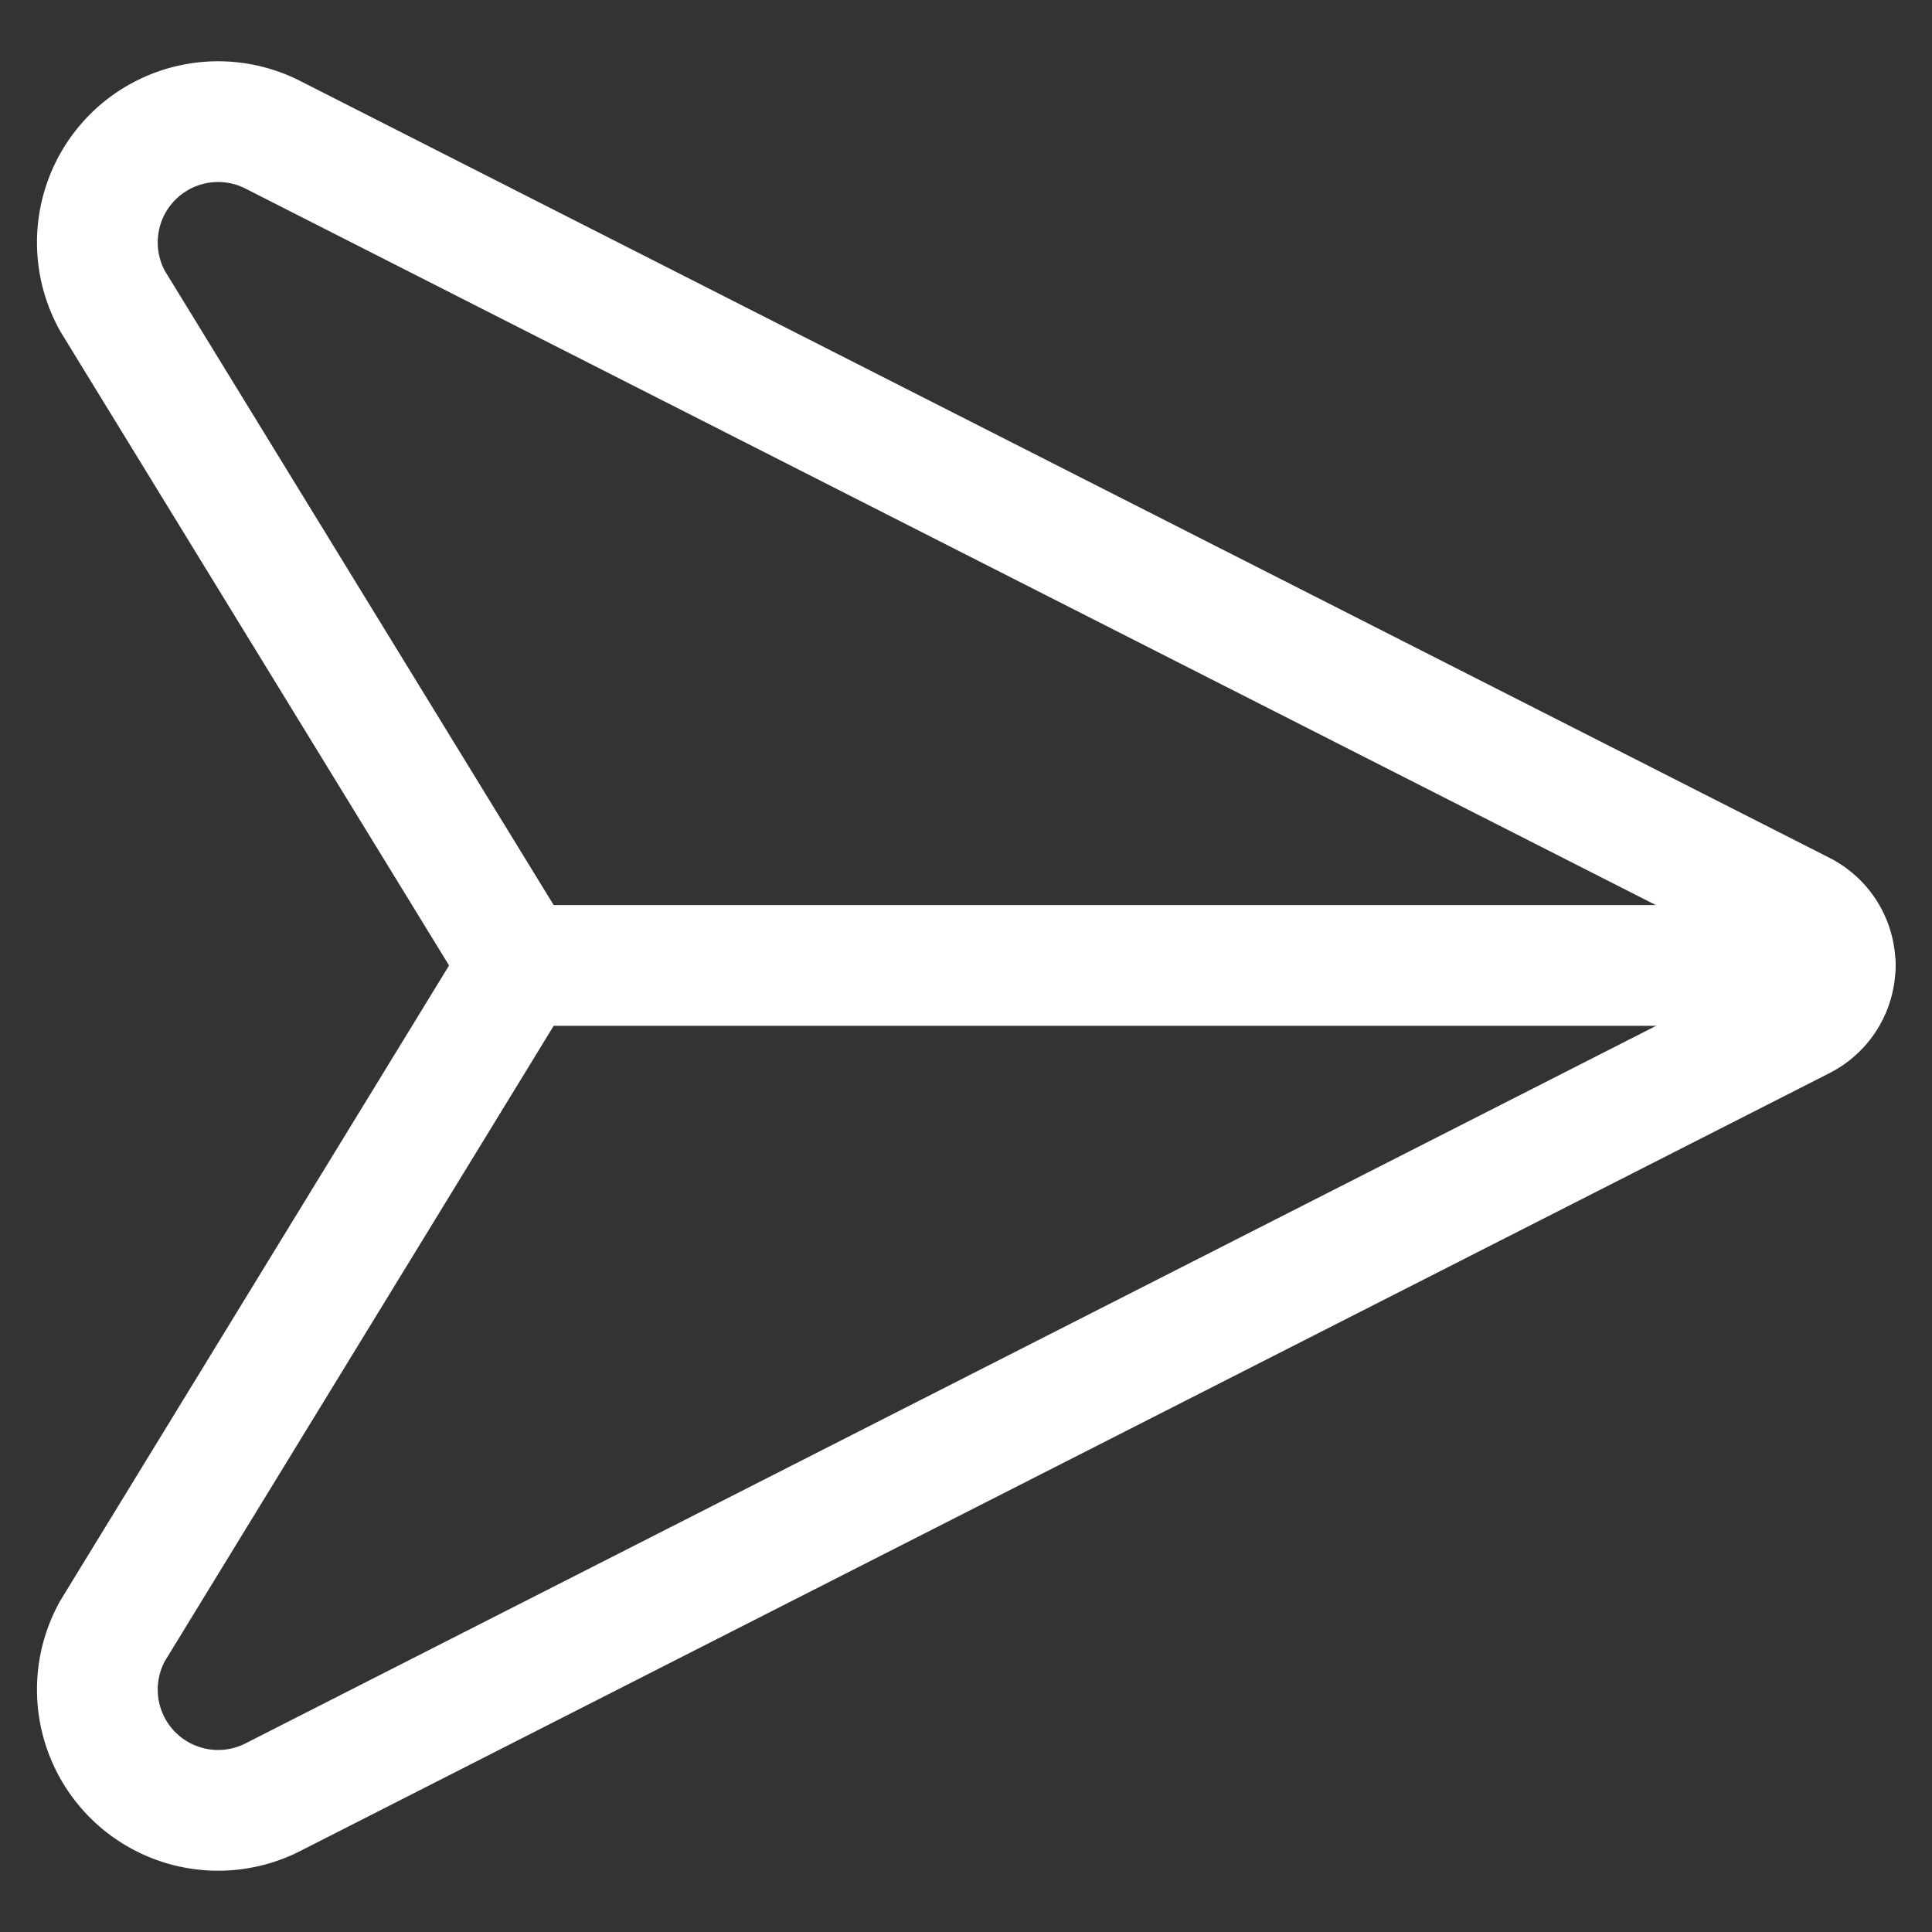
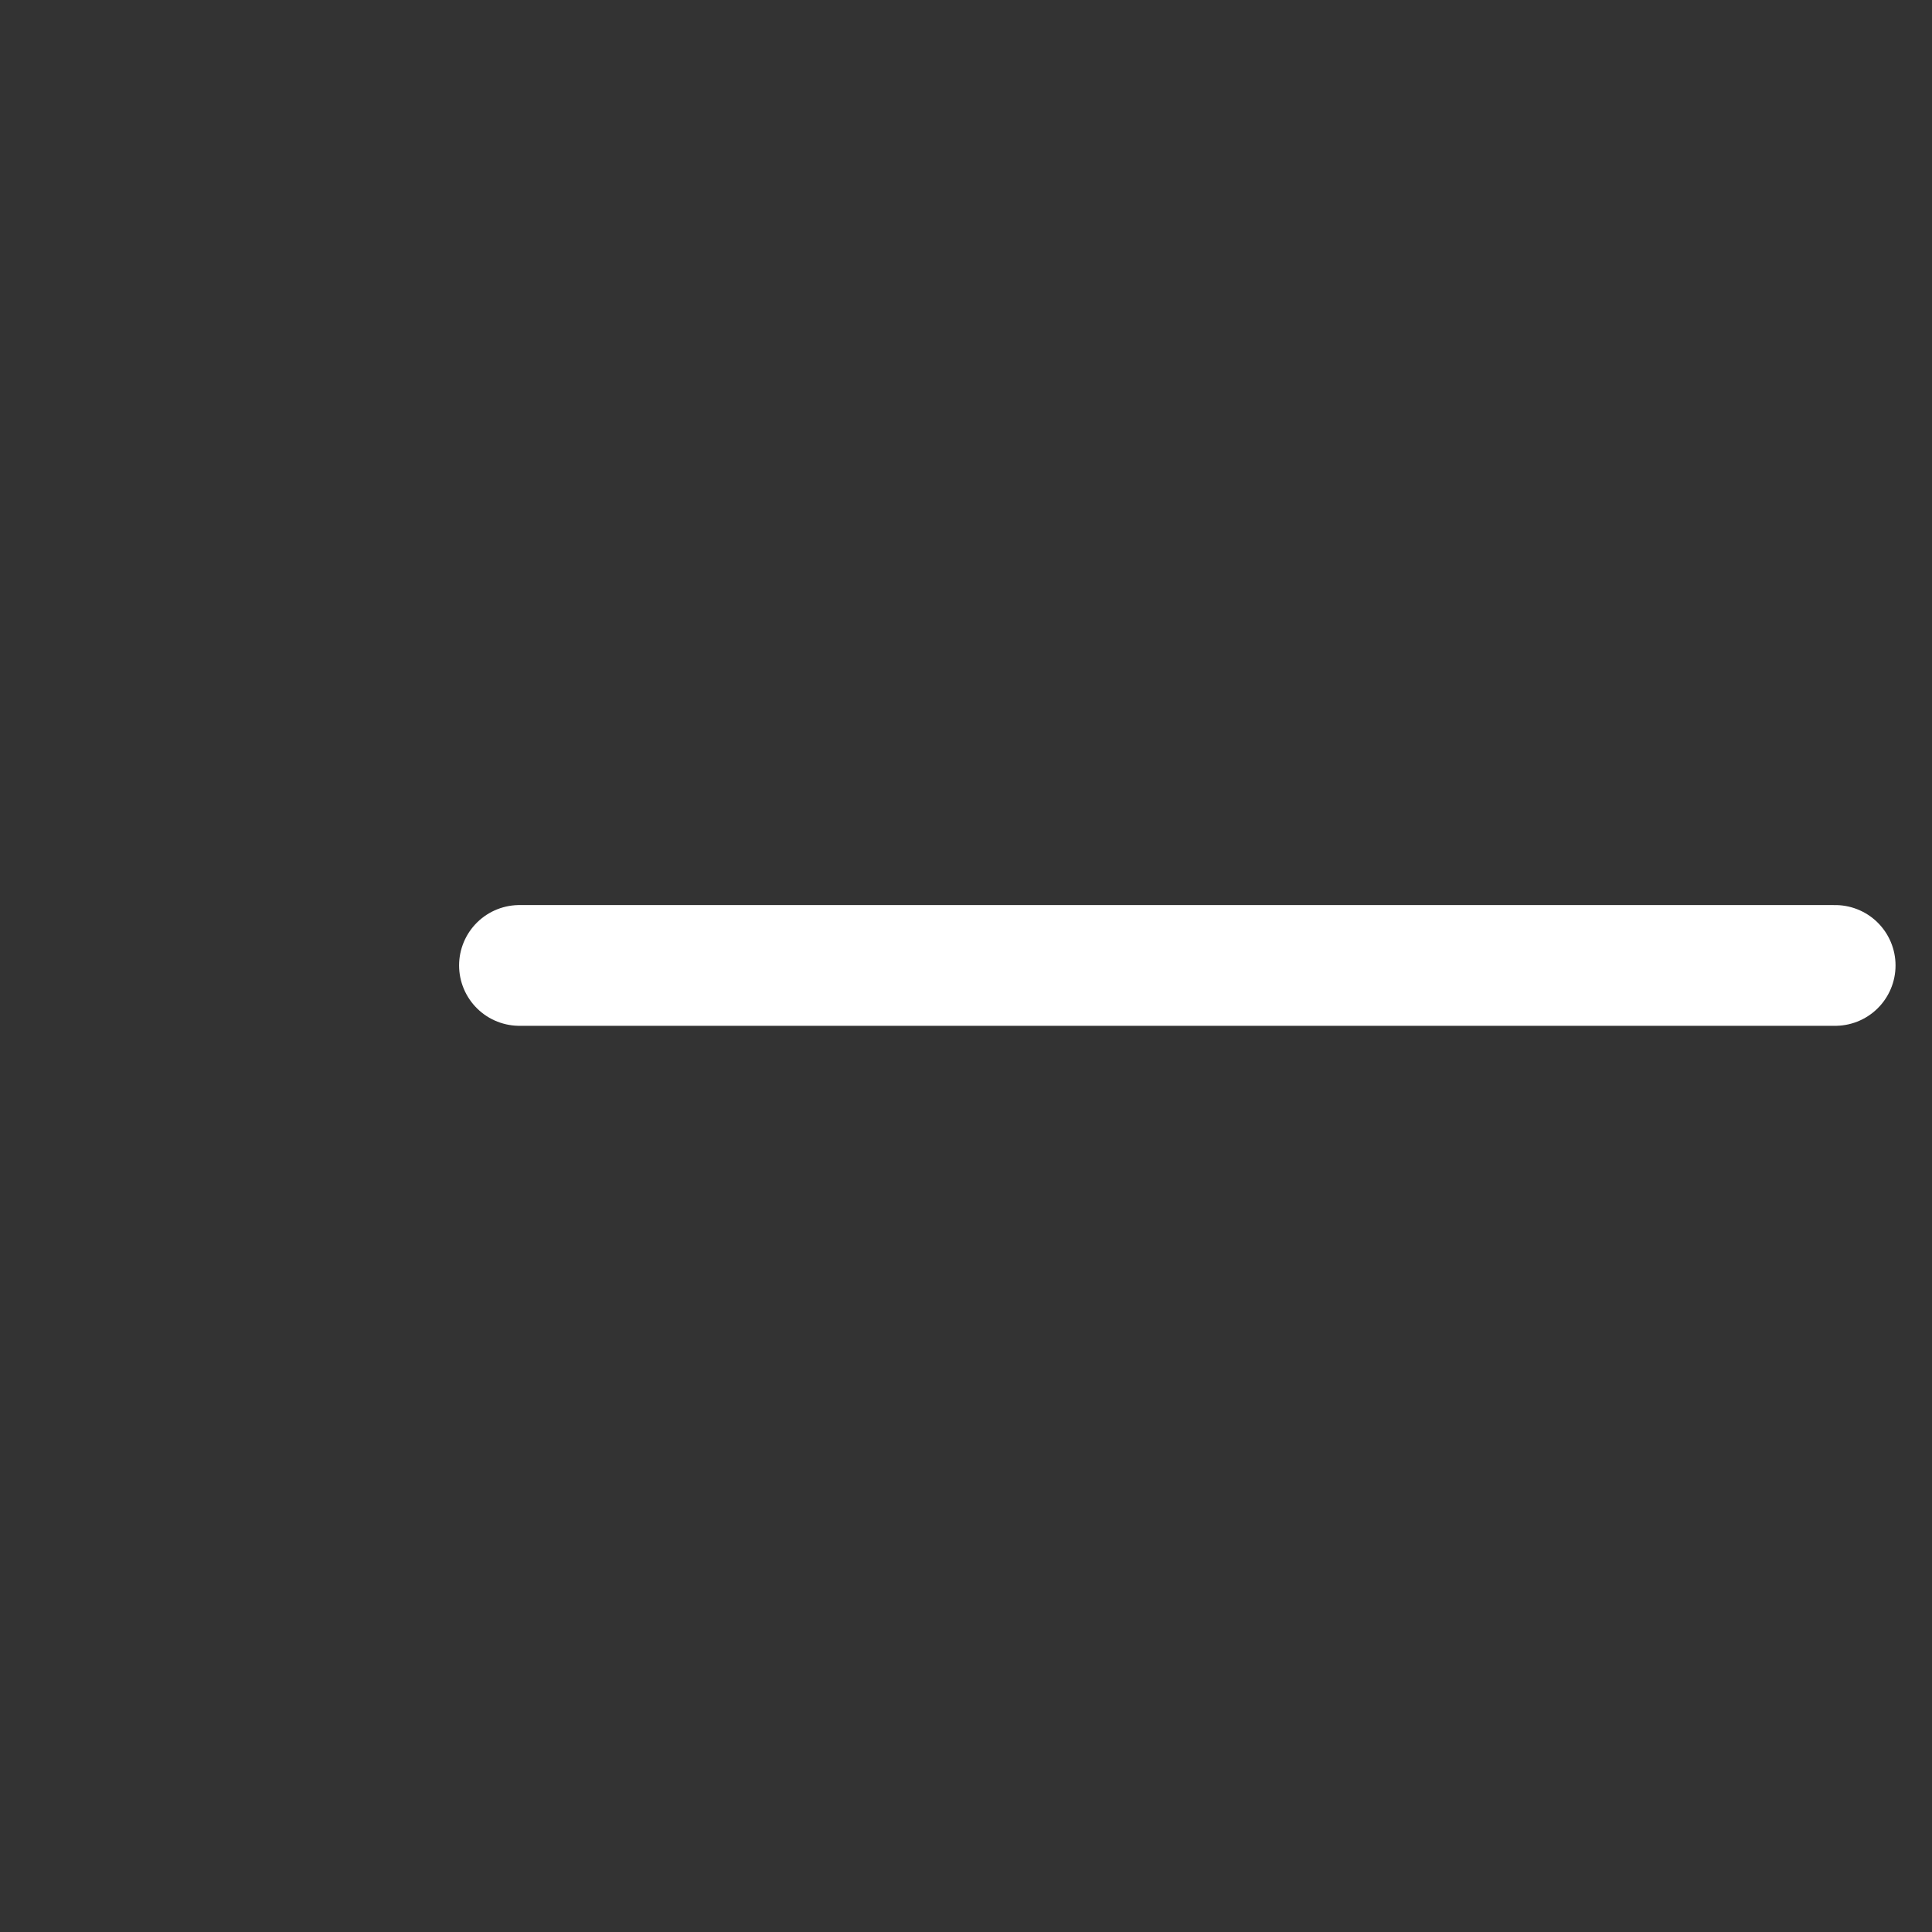
<svg xmlns="http://www.w3.org/2000/svg" viewBox="0 0 24 24" id="Send-Email-2--Streamline-Ultimate" height="24" width="24">
  <rect x="0" y="0" width="24" height="24" fill="#333333" stroke="none" />
  <desc>
    Send Email 2 Streamline Icon: https://streamlinehq.com
  </desc>
-   <path d="M1.4 3.743a1.5 1.5 0 0 1 1.973 -2.077l19.014 9.659a0.75 0.75 0 0 1 0 1.337L3.373 22.334A1.5 1.5 0 0 1 1.4 20.257l5.058 -8.264Z" fill="none" stroke="#ffffff" stroke-linecap="round" stroke-linejoin="round" stroke-width="1.5" />
  <path d="m22.797 11.993 -16.344 0" fill="none" stroke="#ffffff" stroke-linecap="round" stroke-linejoin="round" stroke-width="1.5" />
</svg>